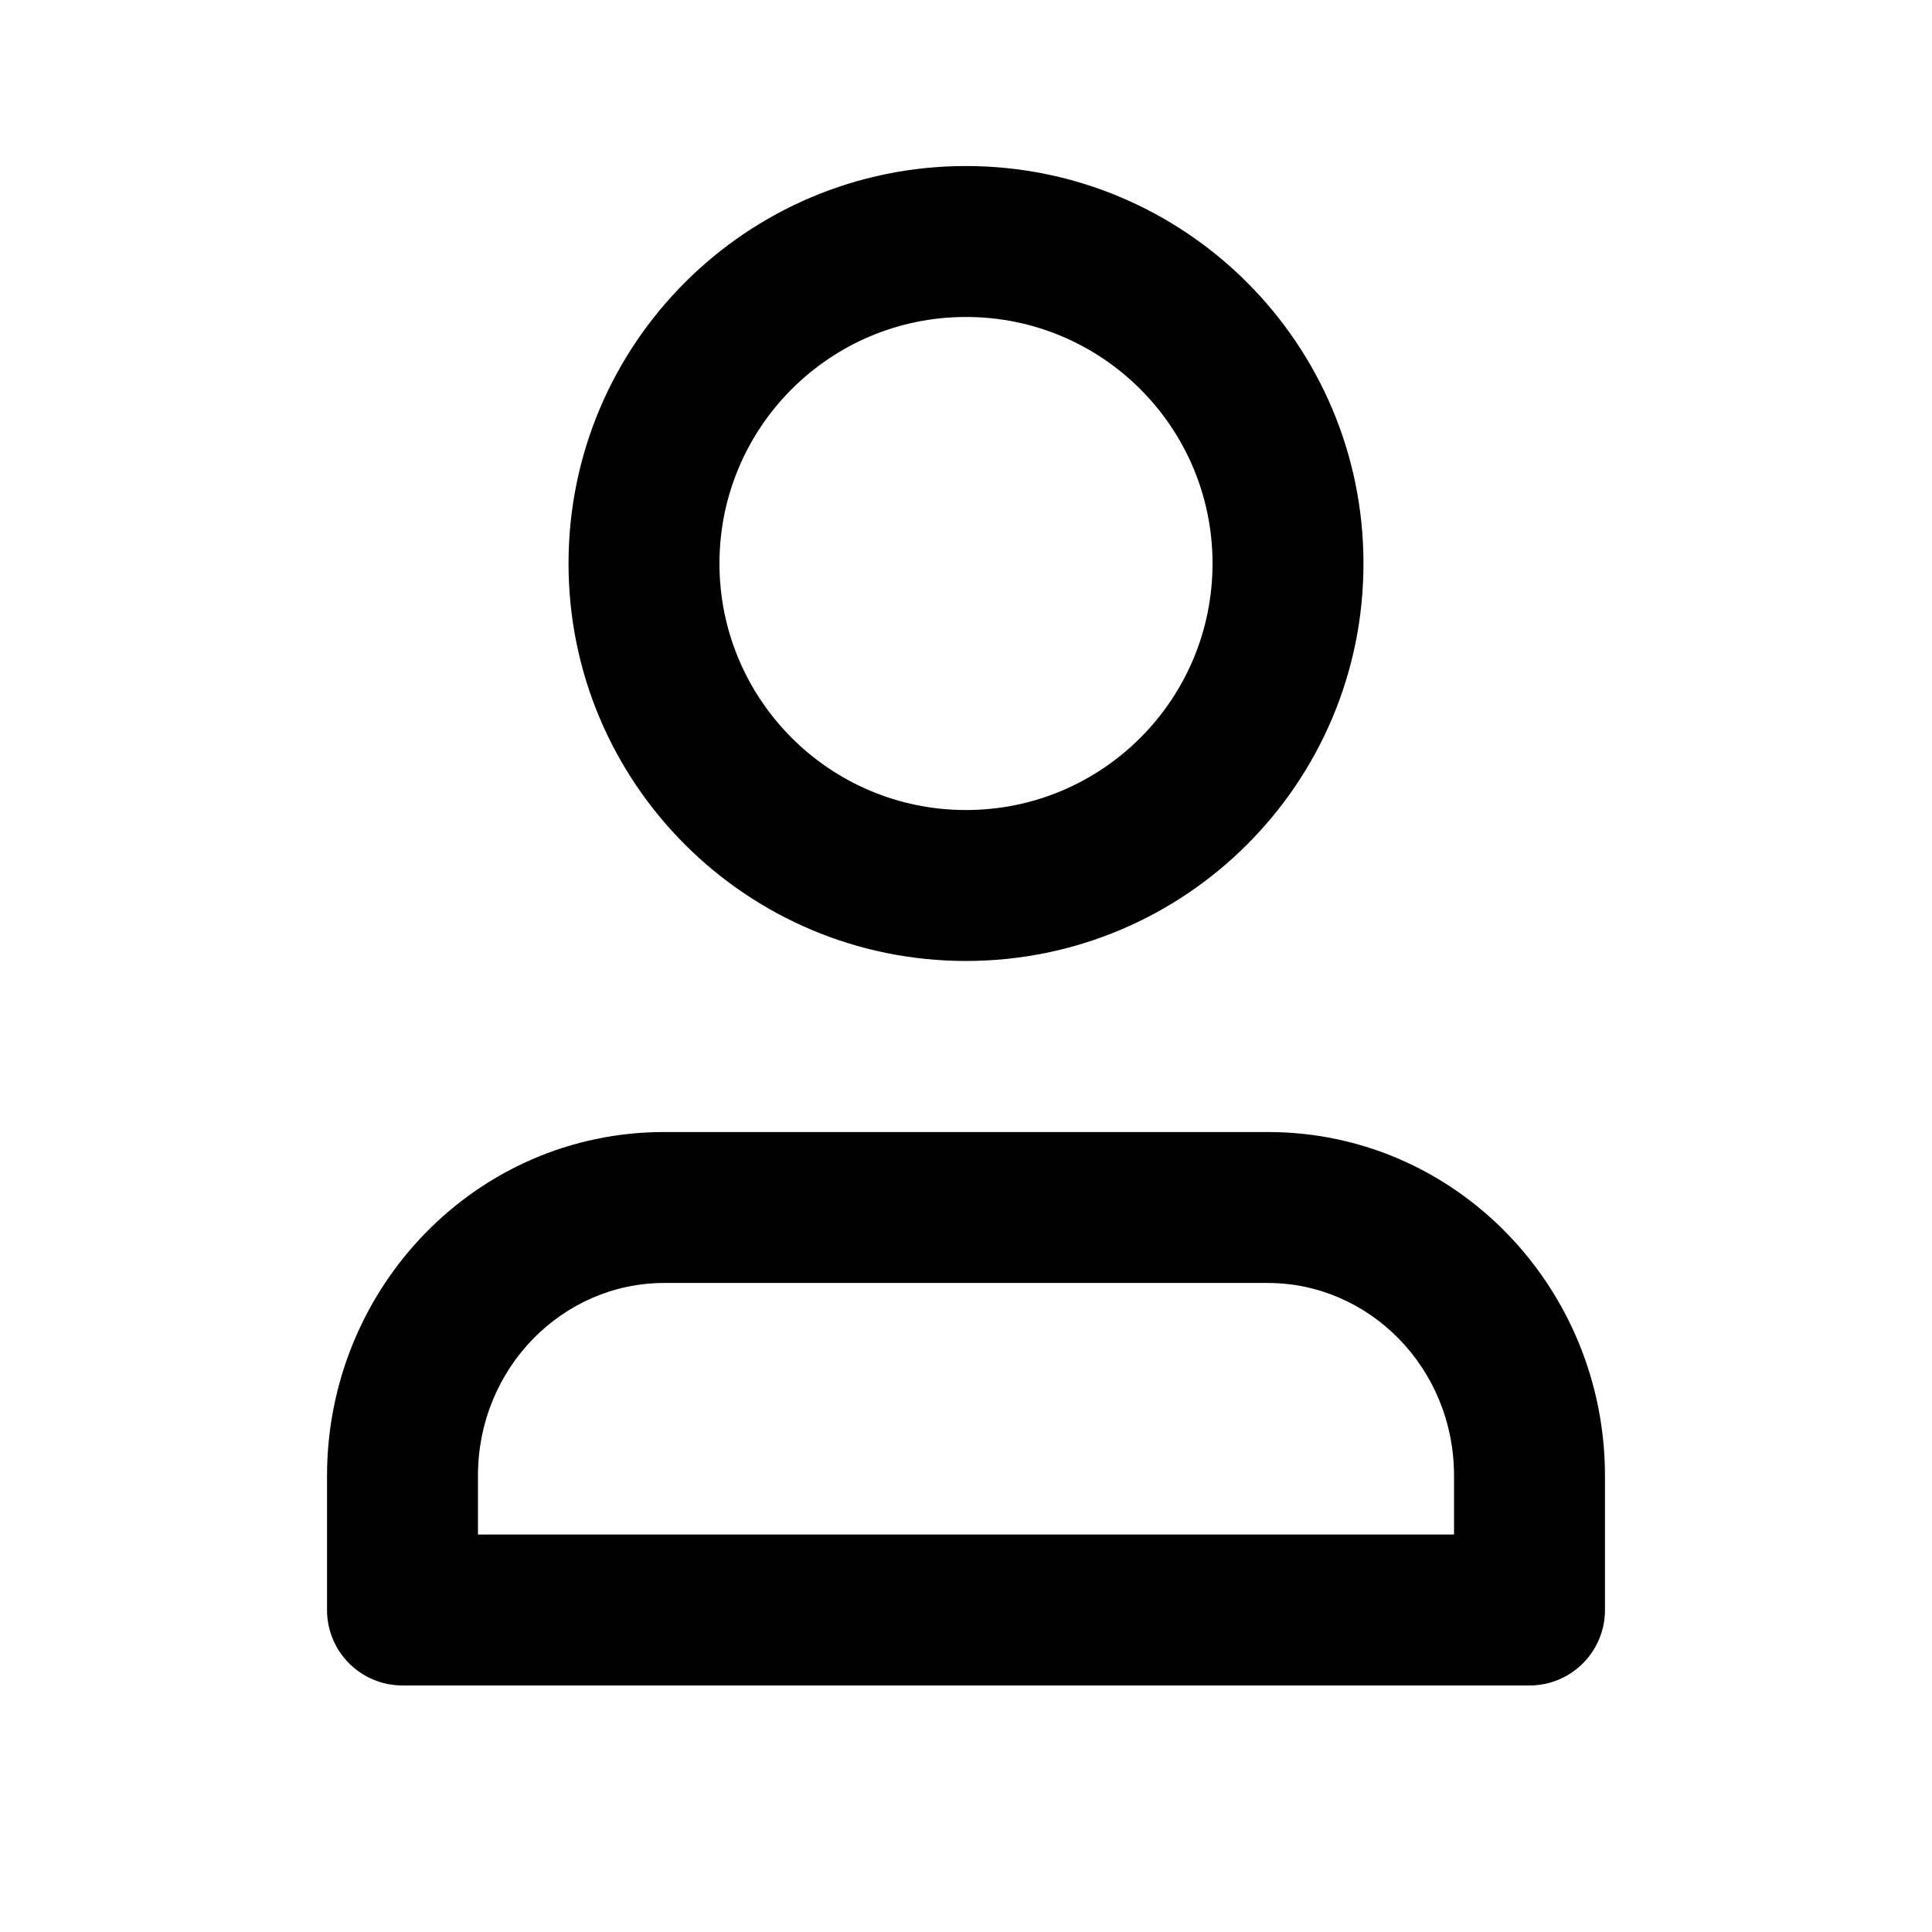
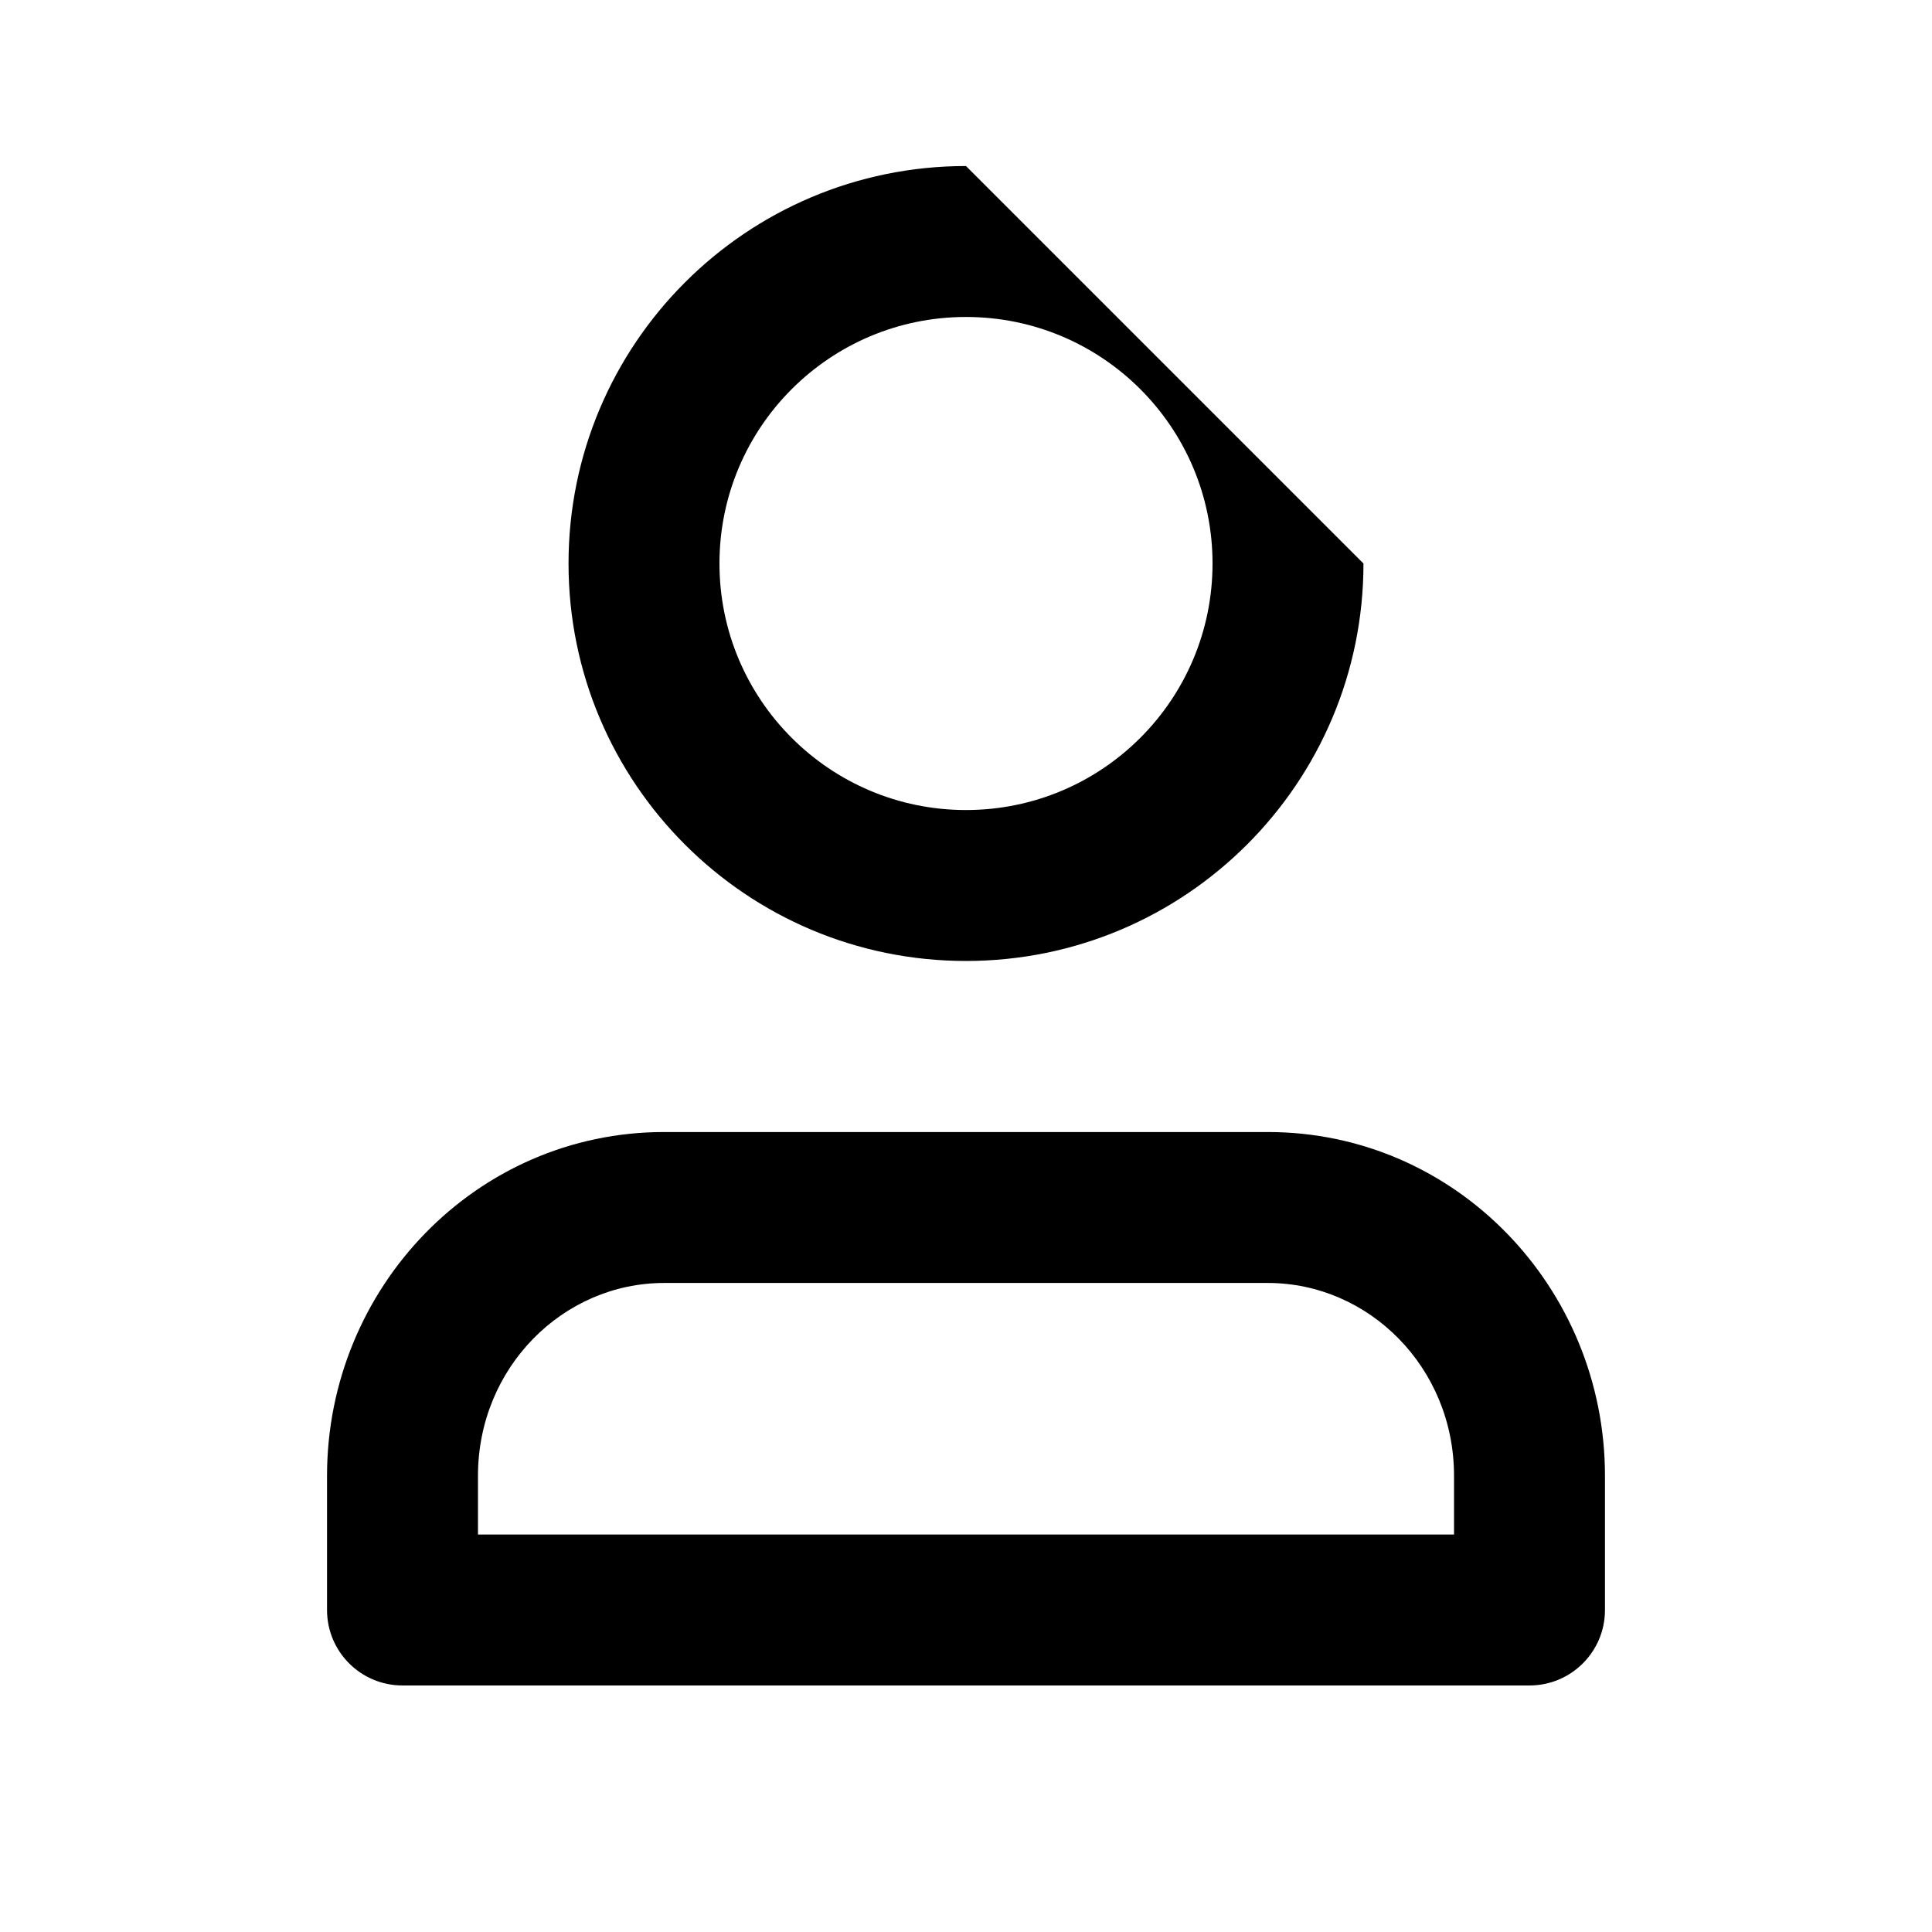
<svg xmlns="http://www.w3.org/2000/svg" width="48" height="48" viewBox="0 0 48 48" fill="none">
-   <path fill-rule="evenodd" clip-rule="evenodd" d="M17.875 14C17.875 10.617 20.617 7.875 24 7.875C27.383 7.875 30.125 10.617 30.125 14C30.125 17.383 27.383 20.125 24 20.125C20.617 20.125 17.875 17.383 17.875 14ZM24 4.125C18.546 4.125 14.125 8.546 14.125 14C14.125 19.454 18.546 23.875 24 23.875C29.454 23.875 33.875 19.454 33.875 14C33.875 8.546 29.454 4.125 24 4.125ZM11.875 36.667C11.875 33.975 13.99 31.875 16.5 31.875H31.5C34.01 31.875 36.125 33.975 36.125 36.667V38.125H11.875V36.667ZM16.5 28.125C11.83 28.125 8.125 31.994 8.125 36.667V40C8.125 41.036 8.964 41.875 10 41.875H38C39.035 41.875 39.875 41.036 39.875 40V36.667C39.875 31.994 36.17 28.125 31.5 28.125H16.5Z" fill="black" />
+   <path fill-rule="evenodd" clip-rule="evenodd" d="M17.875 14C17.875 10.617 20.617 7.875 24 7.875C27.383 7.875 30.125 10.617 30.125 14C30.125 17.383 27.383 20.125 24 20.125C20.617 20.125 17.875 17.383 17.875 14ZM24 4.125C18.546 4.125 14.125 8.546 14.125 14C14.125 19.454 18.546 23.875 24 23.875C29.454 23.875 33.875 19.454 33.875 14ZM11.875 36.667C11.875 33.975 13.99 31.875 16.5 31.875H31.5C34.01 31.875 36.125 33.975 36.125 36.667V38.125H11.875V36.667ZM16.5 28.125C11.83 28.125 8.125 31.994 8.125 36.667V40C8.125 41.036 8.964 41.875 10 41.875H38C39.035 41.875 39.875 41.036 39.875 40V36.667C39.875 31.994 36.17 28.125 31.5 28.125H16.5Z" fill="black" />
</svg>